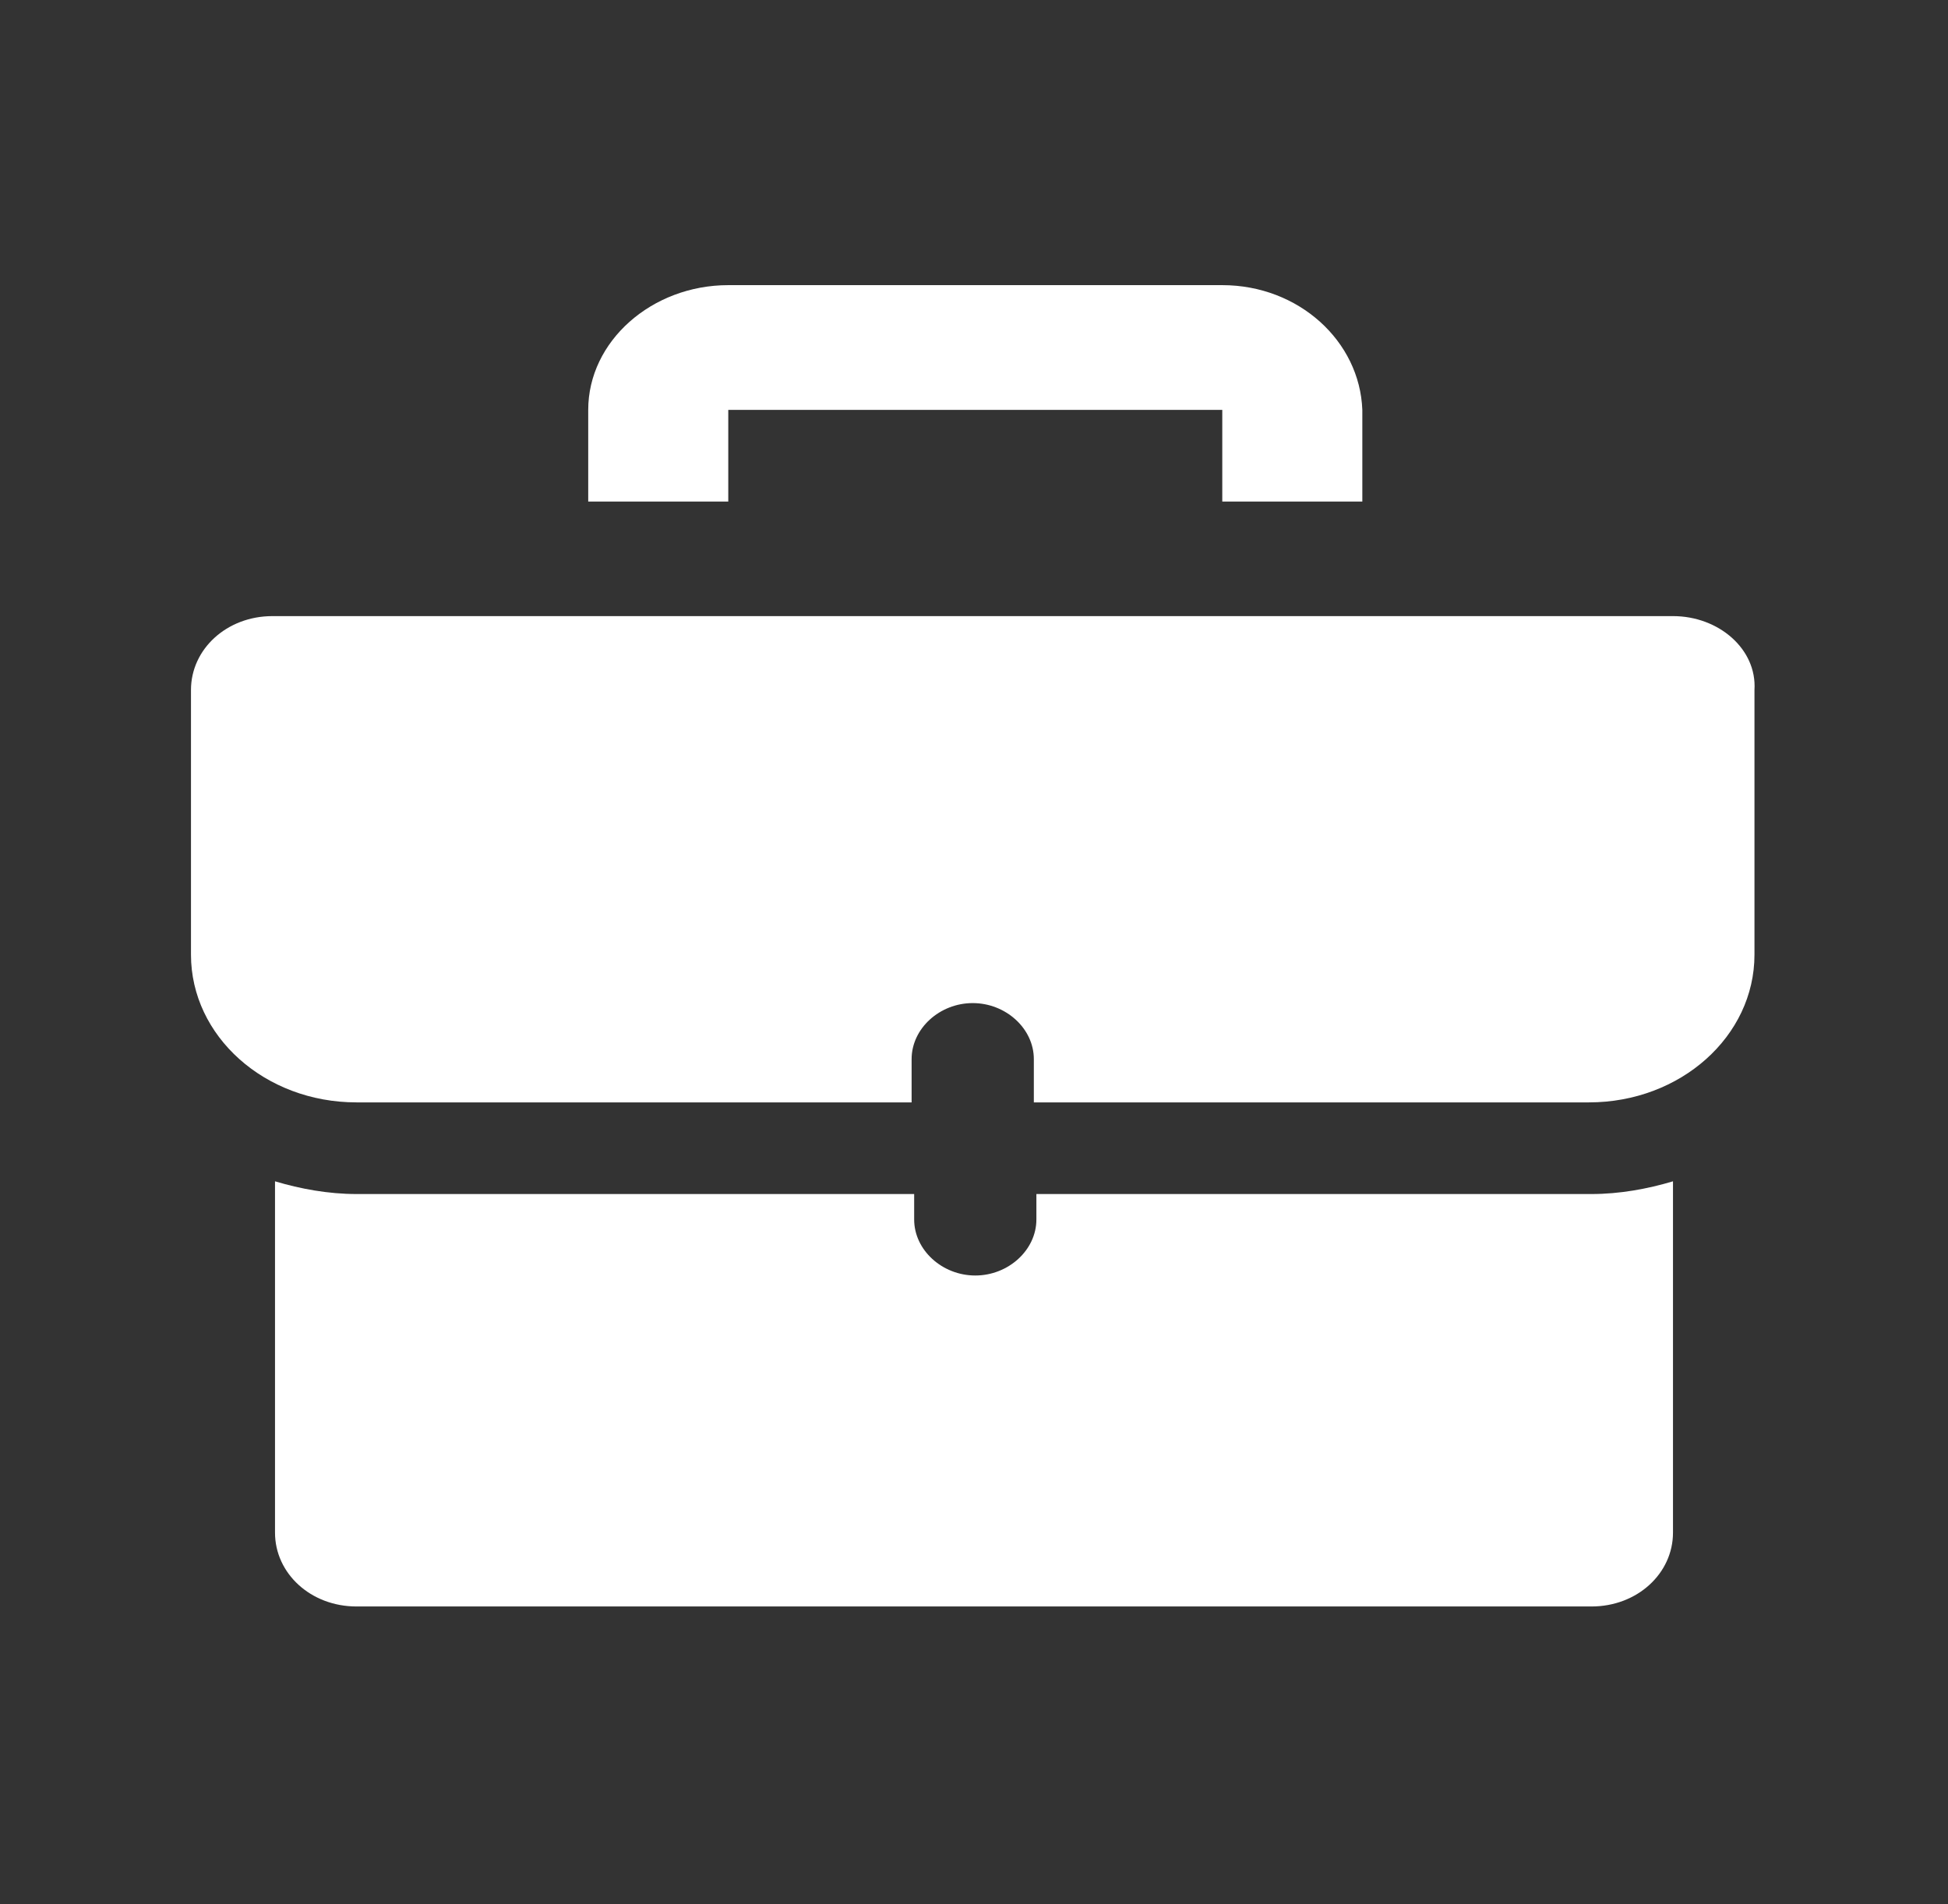
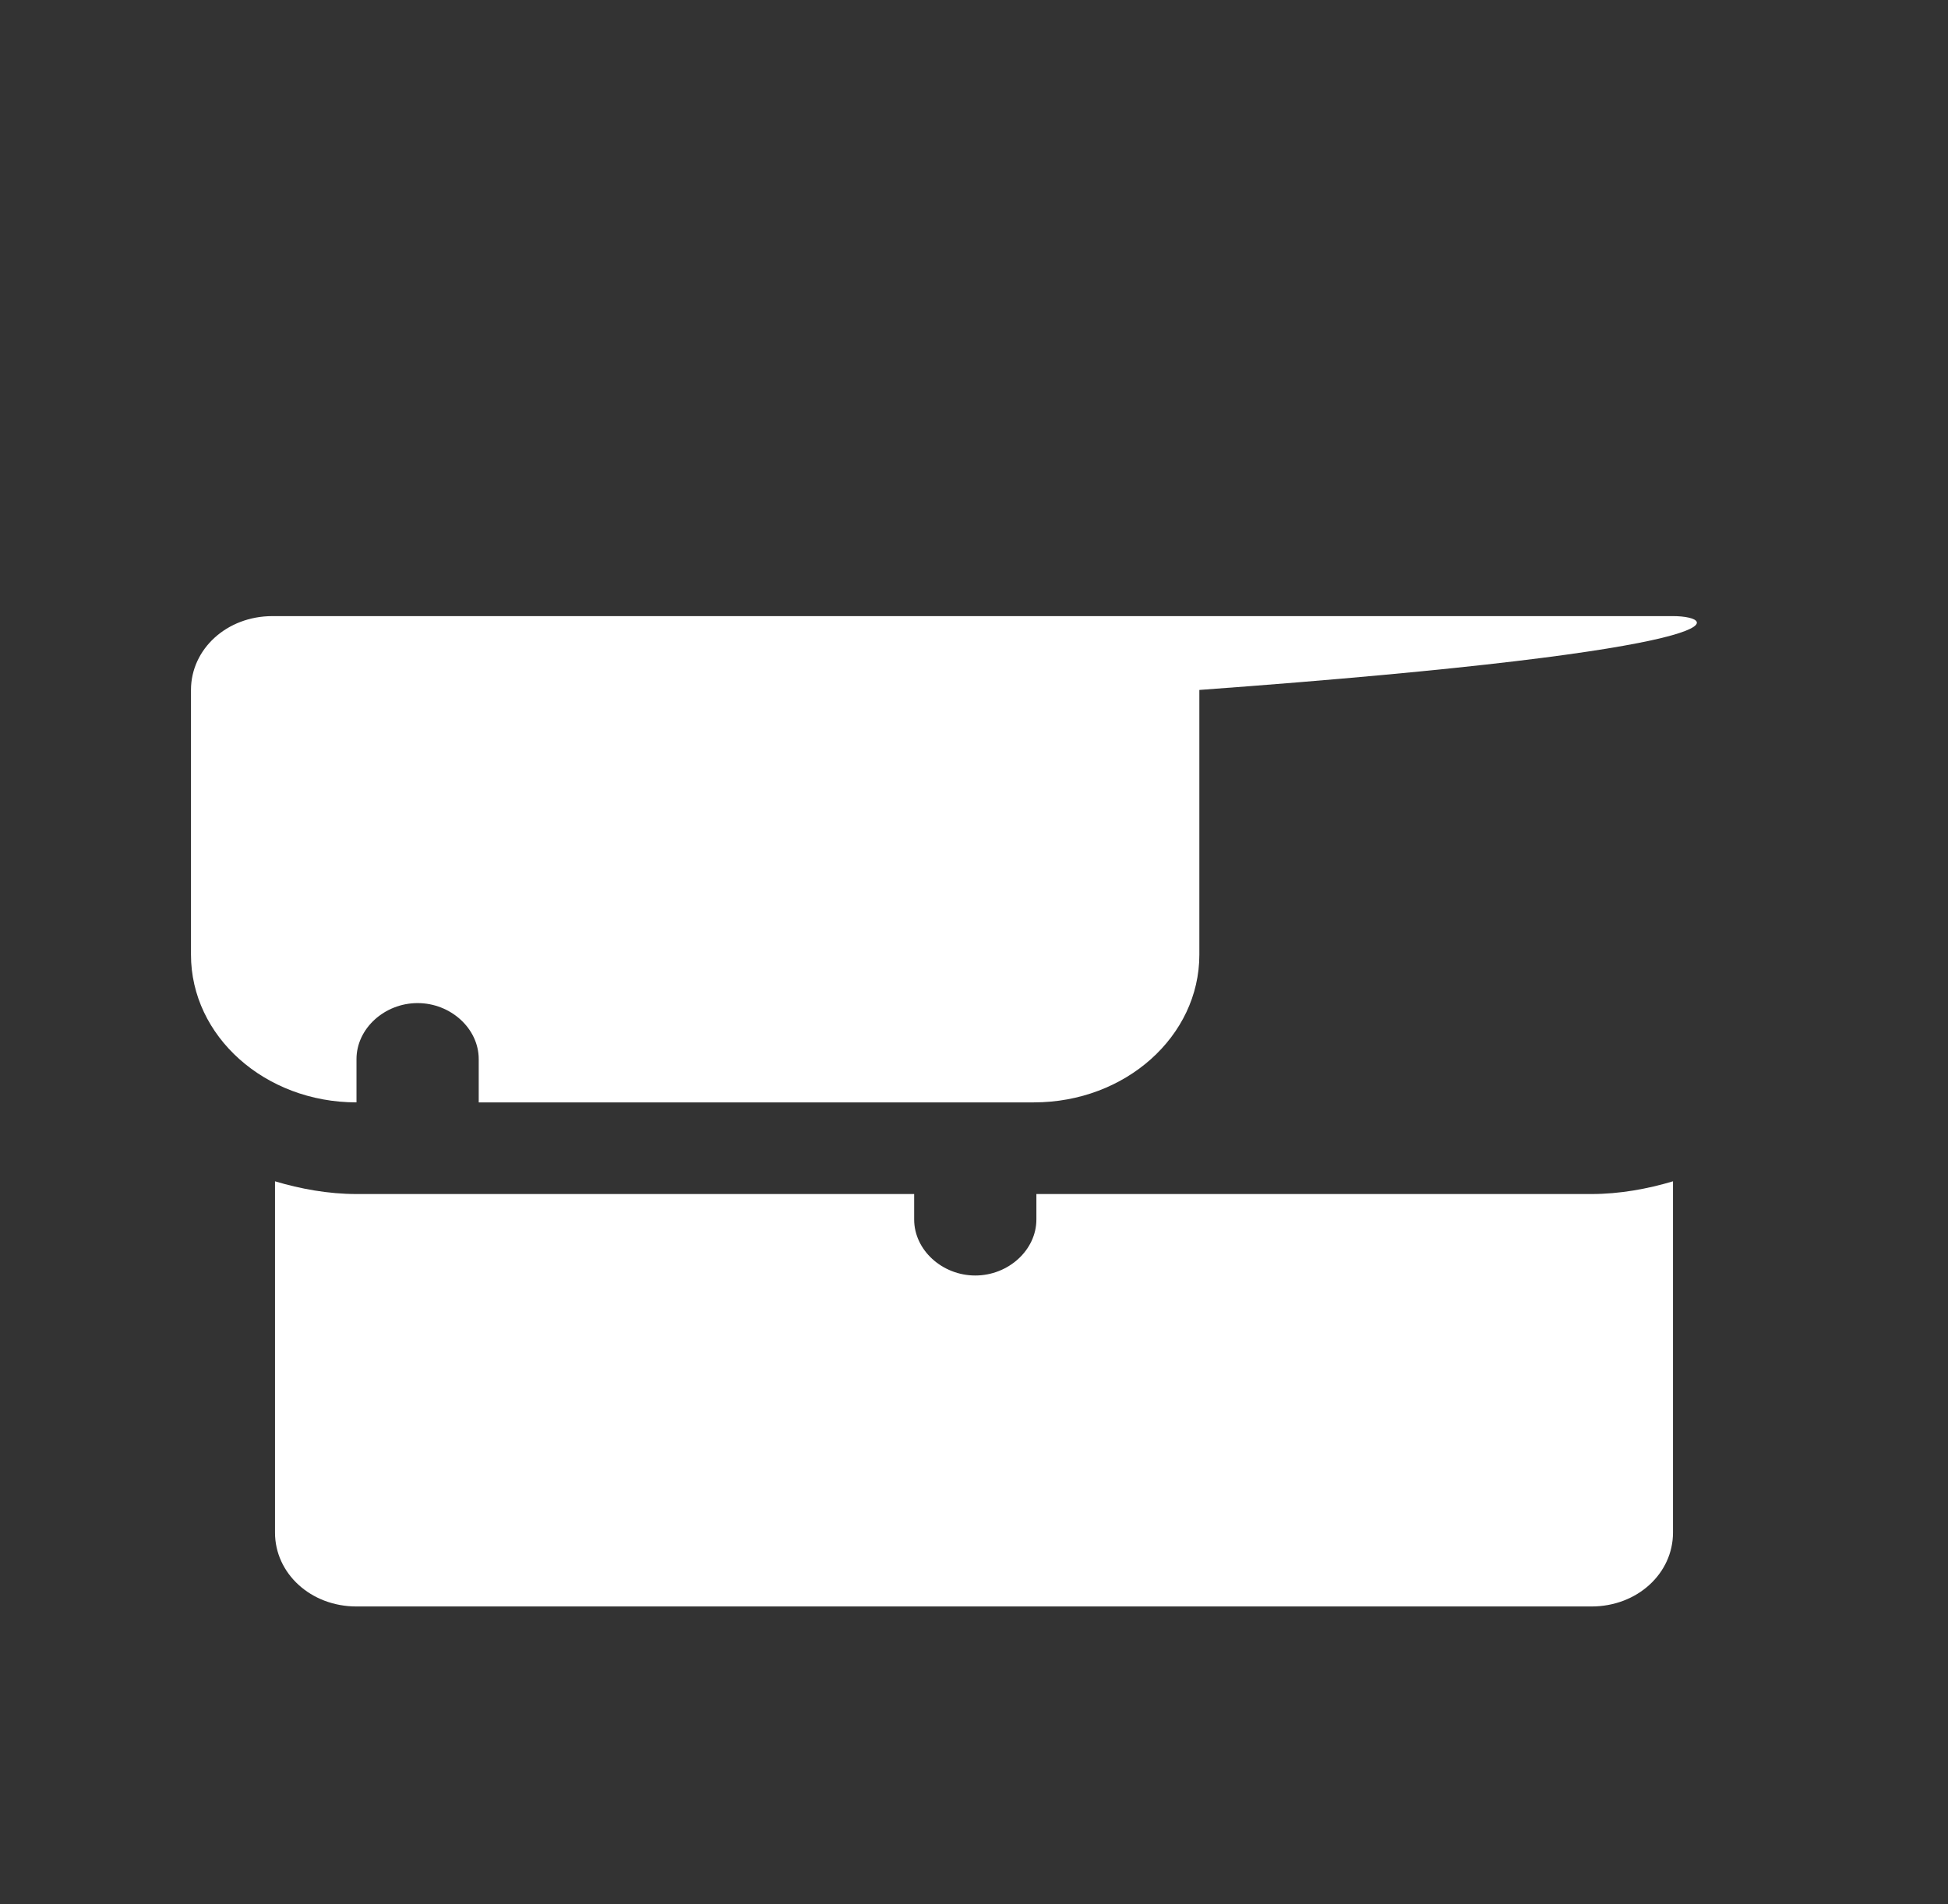
<svg xmlns="http://www.w3.org/2000/svg" version="1.1" id="icon_x5F_14" x="0px" y="0px" viewBox="0 0 76.5 74.8" style="enable-background:new 0 0 76.5 74.8;" xml:space="preserve">
  <rect x="0" y="0" width="76.5" height="74.8" fill="#333333" stroke="none" />
  <style type="text/css">
	.st0{fill:#FFFFFF;}
</style>
-   <path class="st0" d="M48,11.2H28.6c-3,0-5.5,2.2-5.5,4.9v3.6h5.5v-3.6H48v3.6h5.5v-3.6C53.4,13.4,51,11.2,48,11.2" />
-   <path class="st0" d="M40.7,46.9v1c0,1.2-1.1,2.2-2.4,2.2c-1.3,0-2.4-1-2.4-2.2v-1H14c-1.1,0-2.2-0.2-3.2-0.5v13.8  c0,1.6,1.4,2.9,3.2,2.9h48.5c1.8,0,3.2-1.3,3.2-2.9V46.4c-1,0.3-2.1,0.5-3.2,0.5H40.7z M65.7,24.2h-55c-1.8,0-3.2,1.3-3.2,2.9v10.4  c0,3.2,2.9,5.8,6.5,5.8h21.8v-1.7c0-1.2,1.1-2.2,2.4-2.2c1.3,0,2.4,1,2.4,2.2v1.7h21.8c3.6,0,6.5-2.6,6.5-5.8V27.1  C69,25.5,67.5,24.2,65.7,24.2" />
+   <path class="st0" d="M40.7,46.9v1c0,1.2-1.1,2.2-2.4,2.2c-1.3,0-2.4-1-2.4-2.2v-1H14c-1.1,0-2.2-0.2-3.2-0.5v13.8  c0,1.6,1.4,2.9,3.2,2.9h48.5c1.8,0,3.2-1.3,3.2-2.9V46.4c-1,0.3-2.1,0.5-3.2,0.5H40.7z M65.7,24.2h-55c-1.8,0-3.2,1.3-3.2,2.9v10.4  c0,3.2,2.9,5.8,6.5,5.8v-1.7c0-1.2,1.1-2.2,2.4-2.2c1.3,0,2.4,1,2.4,2.2v1.7h21.8c3.6,0,6.5-2.6,6.5-5.8V27.1  C69,25.5,67.5,24.2,65.7,24.2" />
</svg>